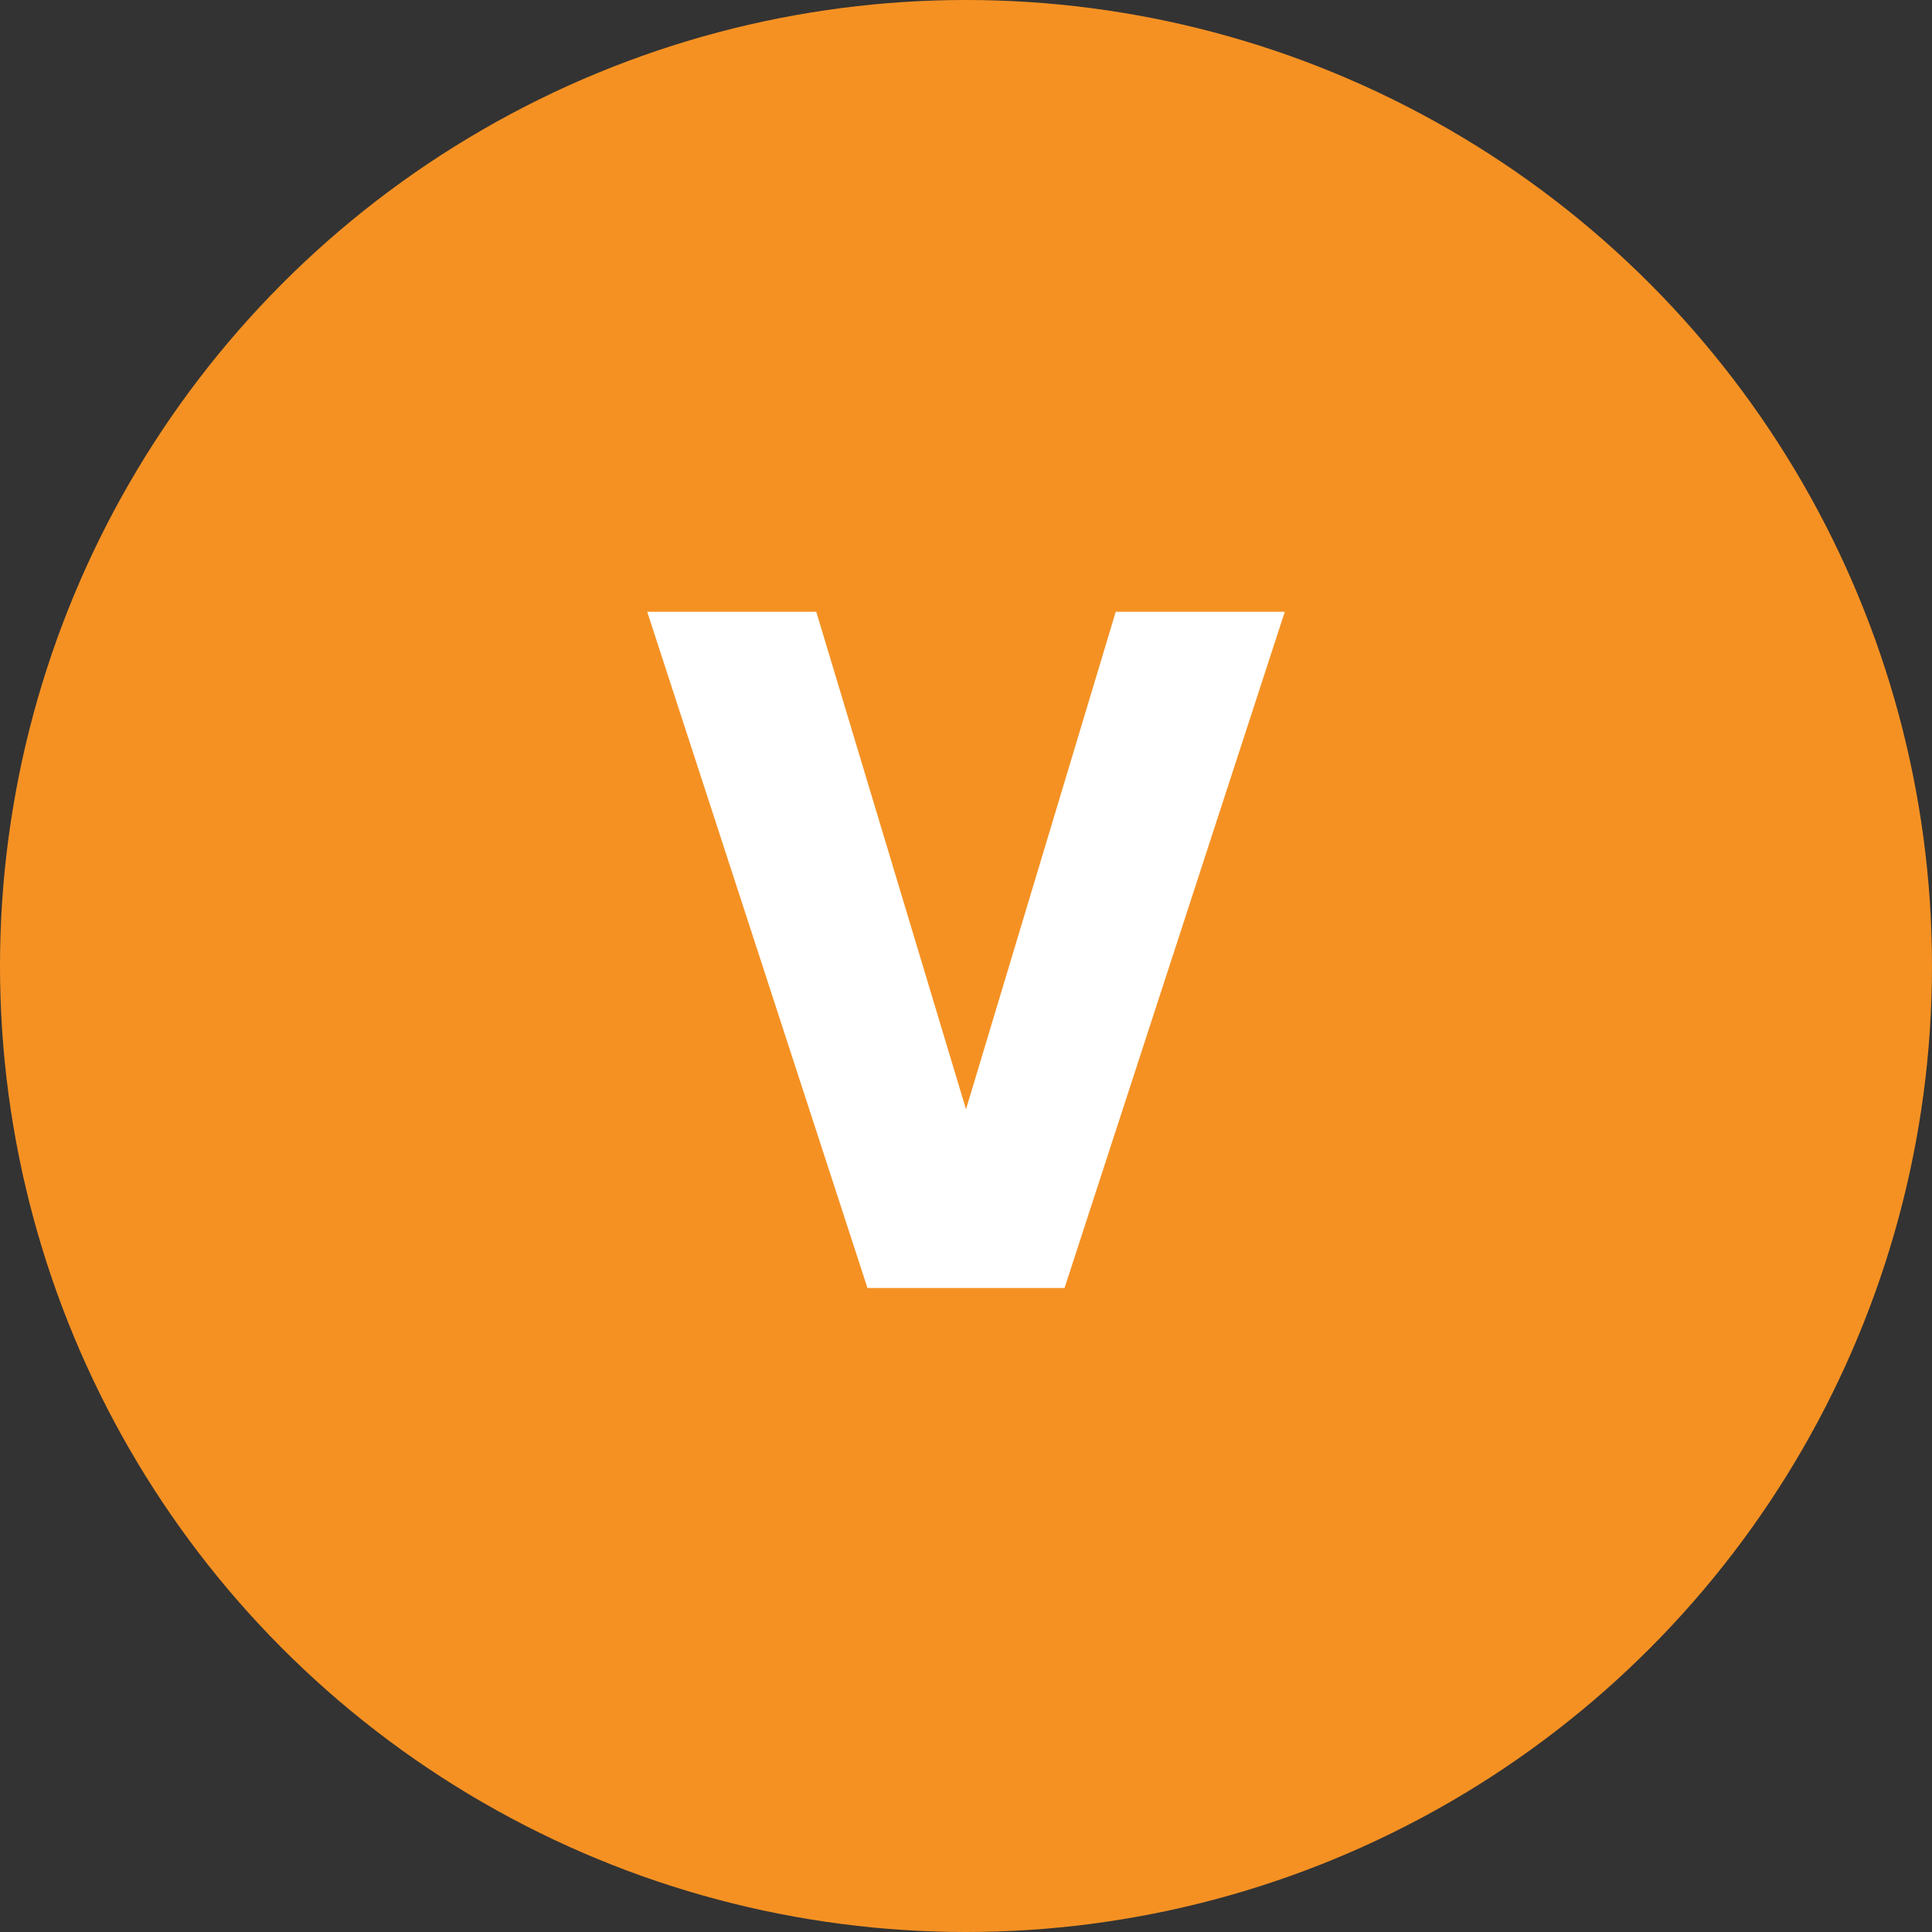
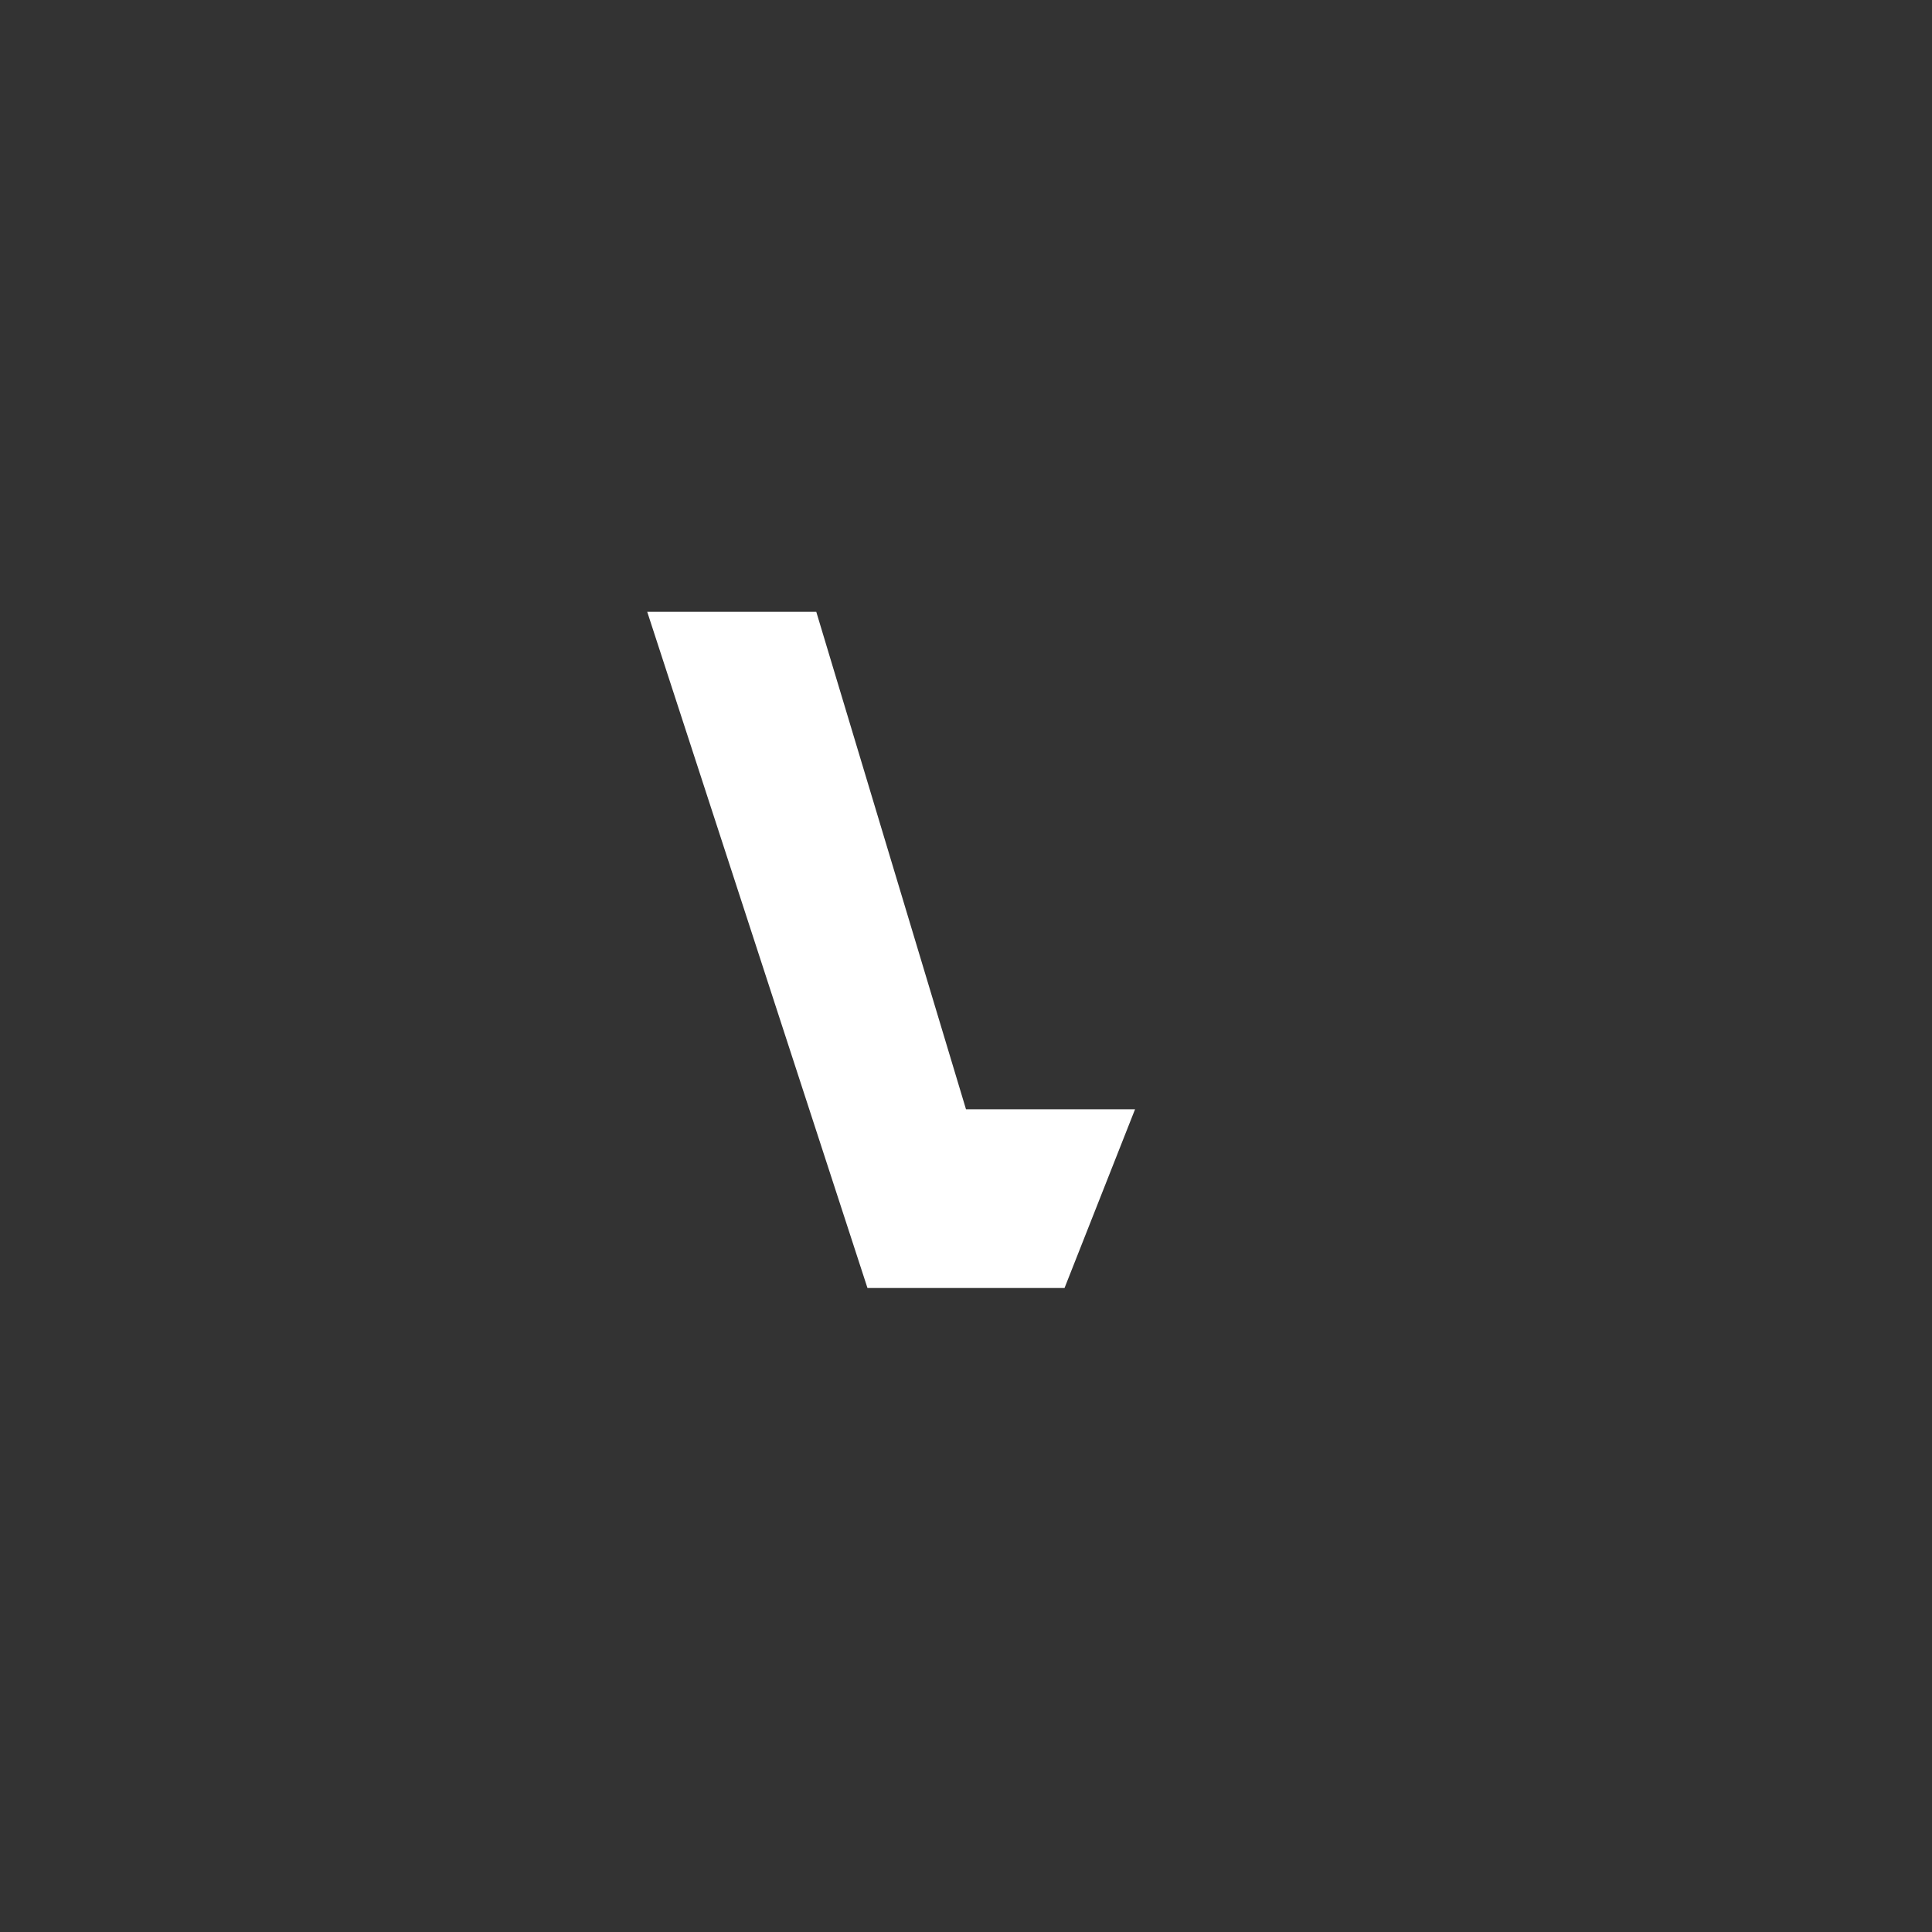
<svg xmlns="http://www.w3.org/2000/svg" width="24" height="24" viewBox="0 0 24 24">
  <rect x="0" y="0" width="24" height="24" fill="#333333" stroke="none" />
  <g fill="none" fill-rule="evenodd">
-     <circle cx="12" cy="12" r="12" fill="#F59123" />
-     <path fill="#FFF" fill-rule="nonzero" d="M13.224 16h-2.448L8.04 7.6h2.1L12 13.78l1.86-6.18h2.1z" />
+     <path fill="#FFF" fill-rule="nonzero" d="M13.224 16h-2.448L8.04 7.6h2.1L12 13.78h2.1z" />
  </g>
</svg>